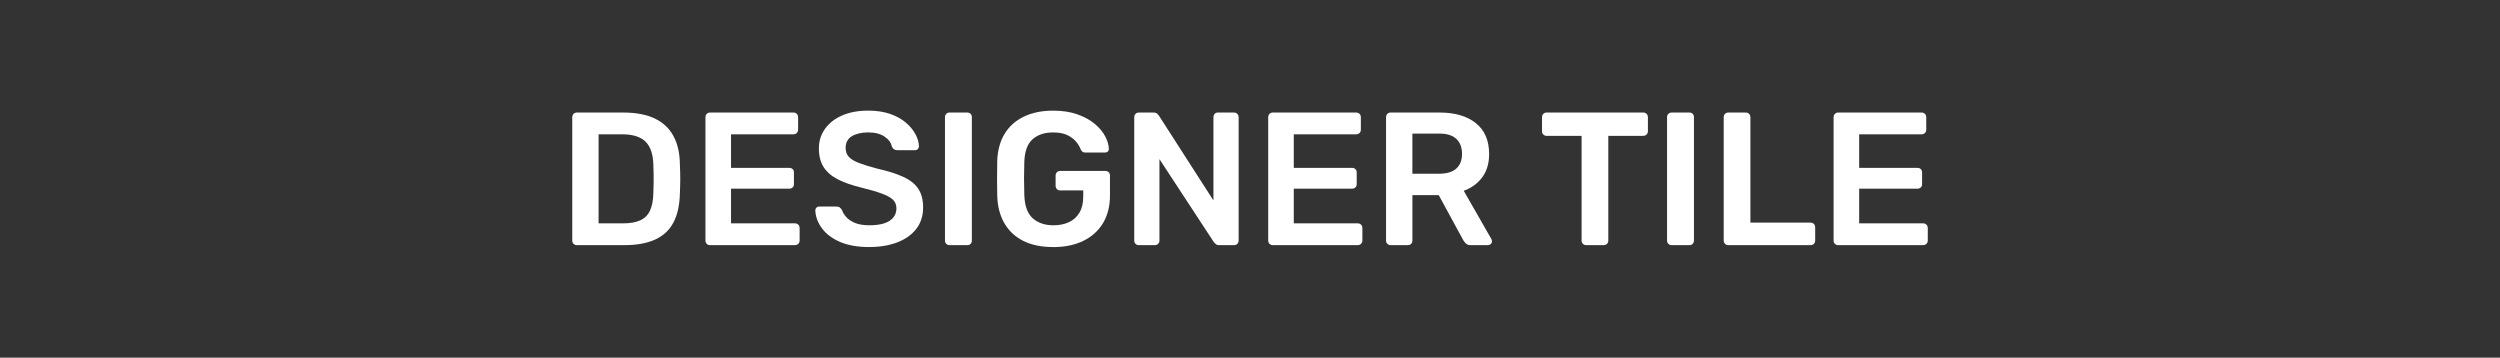
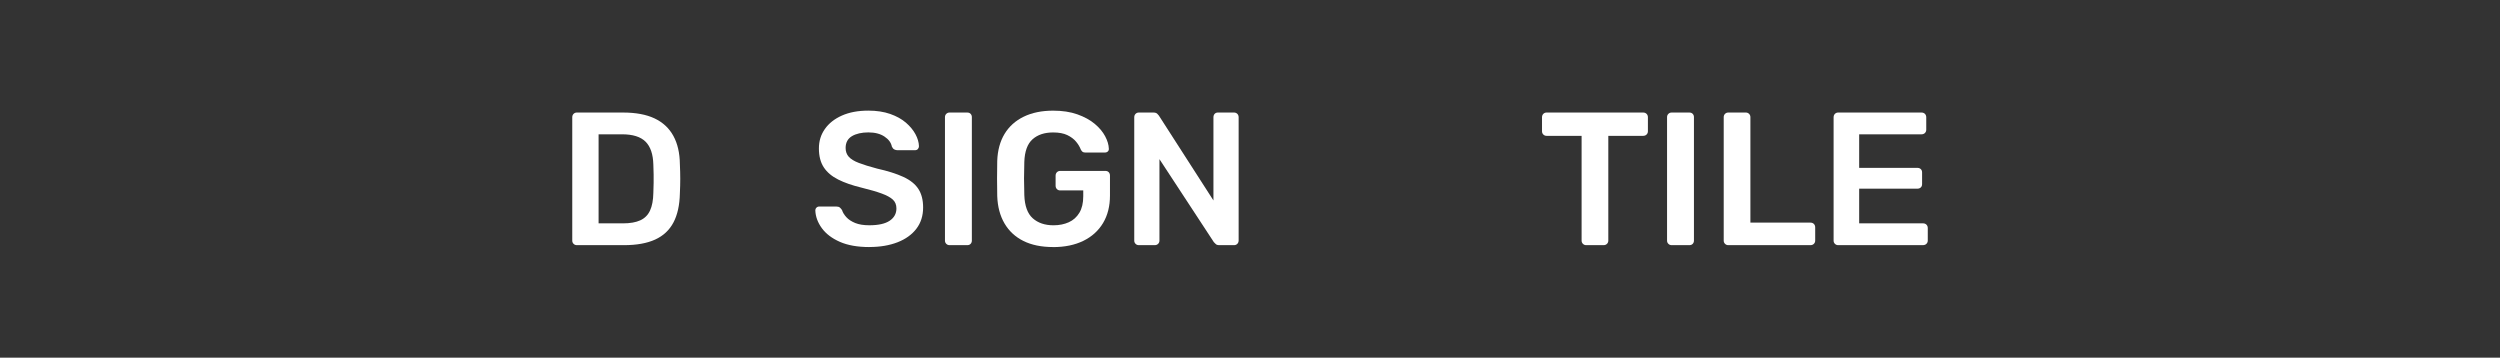
<svg xmlns="http://www.w3.org/2000/svg" id="Livello_1" version="1.1" viewBox="0 0 1873.2 268">
  <rect x="0" y="0" width="1873.2" height="268" fill="#333333" stroke="none" />
  <defs>
    <style>
      .st0 {
        fill: #fff;
      }
    </style>
  </defs>
  <path class="st0" d="M432.18,183.69c-.95,0-1.75-.33-2.41-.99-.67-.66-.99-1.47-.99-2.41v-92.42c0-1.04.33-1.89.99-2.56.66-.66,1.47-.99,2.41-.99h34.64c9.56,0,17.44,1.47,23.64,4.4,6.2,2.93,10.88,7.29,14.06,13.06,3.17,5.77,4.8,12.83,4.9,21.15.19,4.17.28,7.86.28,11.07s-.09,6.86-.28,10.93c-.19,8.8-1.8,16.07-4.83,21.79-3.03,5.73-7.6,9.99-13.7,12.78-6.11,2.79-13.89,4.19-23.35,4.19h-35.35ZM448.5,167.36h18.32c5.3,0,9.61-.76,12.92-2.27,3.31-1.51,5.75-3.95,7.31-7.31,1.56-3.36,2.39-7.78,2.49-13.27.09-2.84.16-5.32.21-7.45.04-2.13.04-4.26,0-6.39-.05-2.13-.12-4.56-.21-7.31-.19-7.76-2.13-13.49-5.82-17.18s-9.56-5.54-17.6-5.54h-17.61v66.73Z" />
-   <path class="st0" d="M531.98,183.69c-.95,0-1.75-.33-2.41-.99-.67-.66-.99-1.47-.99-2.41v-92.42c0-1.04.33-1.89.99-2.56.66-.66,1.47-.99,2.41-.99h62.47c1.04,0,1.89.33,2.56.99.66.66.99,1.52.99,2.56v9.37c0,.95-.33,1.75-.99,2.41-.66.66-1.52.99-2.56.99h-46.71v25.13h43.59c1.04,0,1.89.31,2.56.92.66.62.99,1.44.99,2.48v8.8c0,1.04-.33,1.87-.99,2.48-.66.62-1.52.92-2.56.92h-43.59v25.98h47.85c1.04,0,1.89.33,2.56.99.66.66.99,1.52.99,2.56v9.37c0,.95-.33,1.75-.99,2.41-.66.66-1.52.99-2.56.99h-63.6Z" />
  <path class="st0" d="M651.38,185.11c-8.8,0-16.16-1.3-22.08-3.9-5.92-2.6-10.41-6.01-13.49-10.22-3.08-4.21-4.71-8.64-4.9-13.27,0-.85.29-1.56.85-2.13.57-.57,1.28-.85,2.13-.85h12.64c1.23,0,2.15.26,2.77.78.61.52,1.16,1.16,1.63,1.92.57,1.8,1.65,3.57,3.26,5.32,1.61,1.75,3.81,3.19,6.6,4.33s6.32,1.7,10.58,1.7c6.81,0,11.9-1.14,15.26-3.41s5.04-5.35,5.04-9.23c0-2.74-.9-4.94-2.7-6.6-1.8-1.65-4.57-3.17-8.31-4.54-3.74-1.37-8.69-2.82-14.84-4.33-7.1-1.7-13.04-3.76-17.82-6.18-4.78-2.41-8.38-5.47-10.79-9.16-2.41-3.69-3.62-8.38-3.62-14.06s1.49-10.36,4.47-14.62c2.98-4.26,7.24-7.62,12.78-10.08,5.54-2.46,12.14-3.69,19.81-3.69,6.15,0,11.59.83,16.33,2.48,4.73,1.66,8.66,3.83,11.79,6.53,3.12,2.7,5.51,5.59,7.17,8.66,1.65,3.08,2.53,6.08,2.62,9.01,0,.76-.26,1.44-.78,2.06-.52.62-1.26.92-2.2.92h-13.2c-.76,0-1.52-.19-2.27-.57-.76-.38-1.37-1.09-1.85-2.13-.57-2.93-2.41-5.44-5.54-7.52-3.12-2.08-7.15-3.12-12.07-3.12s-9.23.95-12.35,2.84c-3.12,1.89-4.69,4.83-4.69,8.8,0,2.65.78,4.85,2.34,6.6,1.56,1.75,4.07,3.29,7.52,4.61,3.45,1.33,8.02,2.75,13.7,4.26,8.04,1.8,14.62,3.88,19.74,6.25,5.11,2.37,8.85,5.37,11.22,9.01,2.36,3.64,3.55,8.26,3.55,13.84,0,6.25-1.68,11.57-5.04,15.97-3.36,4.4-8.07,7.79-14.13,10.15-6.06,2.36-13.11,3.55-21.15,3.55Z" />
  <path class="st0" d="M711.44,183.69c-.95,0-1.75-.33-2.41-.99-.67-.66-.99-1.47-.99-2.41v-92.57c0-.94.33-1.75.99-2.41.66-.66,1.47-.99,2.41-.99h13.34c1.04,0,1.87.33,2.49.99.61.66.92,1.47.92,2.41v92.57c0,.95-.31,1.75-.92,2.41-.62.66-1.44.99-2.49.99h-13.34Z" />
  <path class="st0" d="M789.09,185.11c-8.71,0-16.11-1.51-22.22-4.54-6.11-3.03-10.84-7.41-14.2-13.13-3.36-5.73-5.18-12.56-5.46-20.51-.1-4.07-.14-8.45-.14-13.13s.05-9.11.14-13.27c.28-7.86,2.1-14.57,5.46-20.16,3.36-5.58,8.14-9.89,14.34-12.92,6.2-3.03,13.56-4.54,22.08-4.54,6.91,0,12.97.92,18.17,2.77s9.54,4.21,12.99,7.1c3.45,2.89,6.06,5.99,7.81,9.3,1.75,3.31,2.67,6.39,2.77,9.23.09.85-.14,1.56-.71,2.13-.57.57-1.32.85-2.27.85h-14.62c-.95,0-1.66-.19-2.13-.57-.47-.38-.9-.94-1.28-1.7-.76-1.99-1.94-3.95-3.55-5.89-1.61-1.94-3.79-3.57-6.53-4.9-2.75-1.32-6.3-1.99-10.65-1.99-6.44,0-11.57,1.7-15.41,5.11s-5.89,9.04-6.17,16.89c-.29,8.23-.29,16.56,0,24.99.28,8.05,2.39,13.82,6.32,17.32,3.93,3.5,9.11,5.25,15.55,5.25,4.26,0,8.07-.76,11.43-2.27,3.36-1.51,6.01-3.88,7.95-7.1,1.94-3.22,2.91-7.33,2.91-12.35v-4.4h-17.32c-.95,0-1.75-.33-2.41-.99-.66-.66-.99-1.51-.99-2.56v-7.52c0-1.04.33-1.89.99-2.56.66-.66,1.47-.99,2.41-.99h33.93c1.04,0,1.87.33,2.49.99.62.66.92,1.52.92,2.56v14.91c0,7.95-1.73,14.81-5.18,20.59-3.46,5.77-8.38,10.22-14.77,13.35-6.39,3.12-13.94,4.68-22.64,4.68Z" />
  <path class="st0" d="M853.27,183.69c-.95,0-1.75-.33-2.41-.99-.67-.66-.99-1.47-.99-2.41v-92.42c0-1.04.33-1.89.99-2.56.66-.66,1.47-.99,2.41-.99h10.93c1.32,0,2.29.31,2.91.92.61.62,1.01,1.06,1.21,1.35l40.89,63.6v-62.33c0-1.04.31-1.89.92-2.56.62-.66,1.44-.99,2.49-.99h11.92c1.04,0,1.89.33,2.56.99.66.66.99,1.52.99,2.56v92.28c0,1.04-.33,1.89-.99,2.56-.66.66-1.47.99-2.41.99h-11.07c-1.33,0-2.27-.33-2.84-.99-.57-.66-.99-1.09-1.28-1.28l-40.75-62.18v61.05c0,.95-.33,1.75-.99,2.41-.66.66-1.52.99-2.56.99h-11.92Z" />
-   <path class="st0" d="M953.64,183.69c-.95,0-1.75-.33-2.41-.99-.67-.66-.99-1.47-.99-2.41v-92.42c0-1.04.33-1.89.99-2.56.66-.66,1.47-.99,2.41-.99h62.47c1.04,0,1.89.33,2.56.99.66.66.99,1.52.99,2.56v9.37c0,.95-.33,1.75-.99,2.41-.66.66-1.52.99-2.56.99h-46.71v25.13h43.59c1.04,0,1.89.31,2.56.92.66.62.99,1.44.99,2.48v8.8c0,1.04-.33,1.87-.99,2.48-.66.62-1.52.92-2.56.92h-43.59v25.98h47.85c1.04,0,1.89.33,2.56.99.66.66.99,1.52.99,2.56v9.37c0,.95-.33,1.75-.99,2.41-.66.66-1.52.99-2.56.99h-63.6Z" />
-   <path class="st0" d="M1041.94,183.69c-.95,0-1.75-.33-2.41-.99-.67-.66-.99-1.47-.99-2.41v-92.42c0-1.04.33-1.89.99-2.56.66-.66,1.47-.99,2.41-.99h36.77c11.45,0,20.49,2.65,27.12,7.95,6.63,5.3,9.94,13.02,9.94,23.14,0,7.01-1.73,12.83-5.18,17.46-3.46,4.64-8.07,8-13.84,10.08l20.73,36.2c.29.57.43,1.09.43,1.56,0,.85-.31,1.56-.92,2.13-.62.57-1.3.85-2.06.85h-12.92c-1.61,0-2.84-.43-3.69-1.28-.85-.85-1.52-1.7-1.99-2.56l-18.32-33.65h-19.73v34.07c0,.95-.31,1.75-.92,2.41-.62.66-1.44.99-2.48.99h-12.92ZM1058.27,130.17h20.02c5.77,0,10.08-1.3,12.92-3.9,2.84-2.6,4.26-6.27,4.26-11s-1.4-8.45-4.19-11.14c-2.79-2.7-7.12-4.05-12.99-4.05h-20.02v30.1Z" />
  <path class="st0" d="M1188.46,183.69c-.95,0-1.75-.33-2.41-.99-.66-.66-.99-1.47-.99-2.41v-78.51h-26.27c-.95,0-1.75-.33-2.41-.99-.66-.66-.99-1.47-.99-2.41v-10.51c0-1.04.33-1.89.99-2.56.66-.66,1.47-.99,2.41-.99h72.4c1.04,0,1.89.33,2.56.99.66.66.99,1.52.99,2.56v10.51c0,.95-.33,1.75-.99,2.41-.67.66-1.52.99-2.56.99h-26.12v78.51c0,.95-.33,1.75-.99,2.41-.66.66-1.51.99-2.56.99h-13.06Z" />
  <path class="st0" d="M1252.49,183.69c-.95,0-1.75-.33-2.41-.99-.67-.66-.99-1.47-.99-2.41v-92.57c0-.94.33-1.75.99-2.41.66-.66,1.47-.99,2.41-.99h13.34c1.04,0,1.87.33,2.49.99.61.66.92,1.47.92,2.41v92.57c0,.95-.31,1.75-.92,2.41-.62.66-1.44.99-2.49.99h-13.34Z" />
  <path class="st0" d="M1294.94,183.69c-.95,0-1.75-.33-2.41-.99-.67-.66-.99-1.47-.99-2.41v-92.57c0-.94.33-1.75.99-2.41.66-.66,1.47-.99,2.41-.99h13.2c.94,0,1.75.33,2.41.99.66.66.99,1.47.99,2.41v79.08h45c1.04,0,1.89.33,2.56.99.66.66.99,1.52.99,2.56v9.94c0,.95-.33,1.75-.99,2.41-.67.66-1.52.99-2.56.99h-61.62Z" />
  <path class="st0" d="M1377.28,183.69c-.95,0-1.75-.33-2.41-.99-.67-.66-.99-1.47-.99-2.41v-92.42c0-1.04.33-1.89.99-2.56.66-.66,1.47-.99,2.41-.99h62.47c1.04,0,1.89.33,2.56.99.66.66.99,1.52.99,2.56v9.37c0,.95-.33,1.75-.99,2.41-.66.66-1.52.99-2.56.99h-46.71v25.13h43.59c1.04,0,1.89.31,2.56.92.66.62.99,1.44.99,2.48v8.8c0,1.04-.33,1.87-.99,2.48-.66.62-1.52.92-2.56.92h-43.59v25.98h47.85c1.04,0,1.89.33,2.56.99.66.66.99,1.52.99,2.56v9.37c0,.95-.33,1.75-.99,2.41-.66.66-1.52.99-2.56.99h-63.6Z" />
</svg>